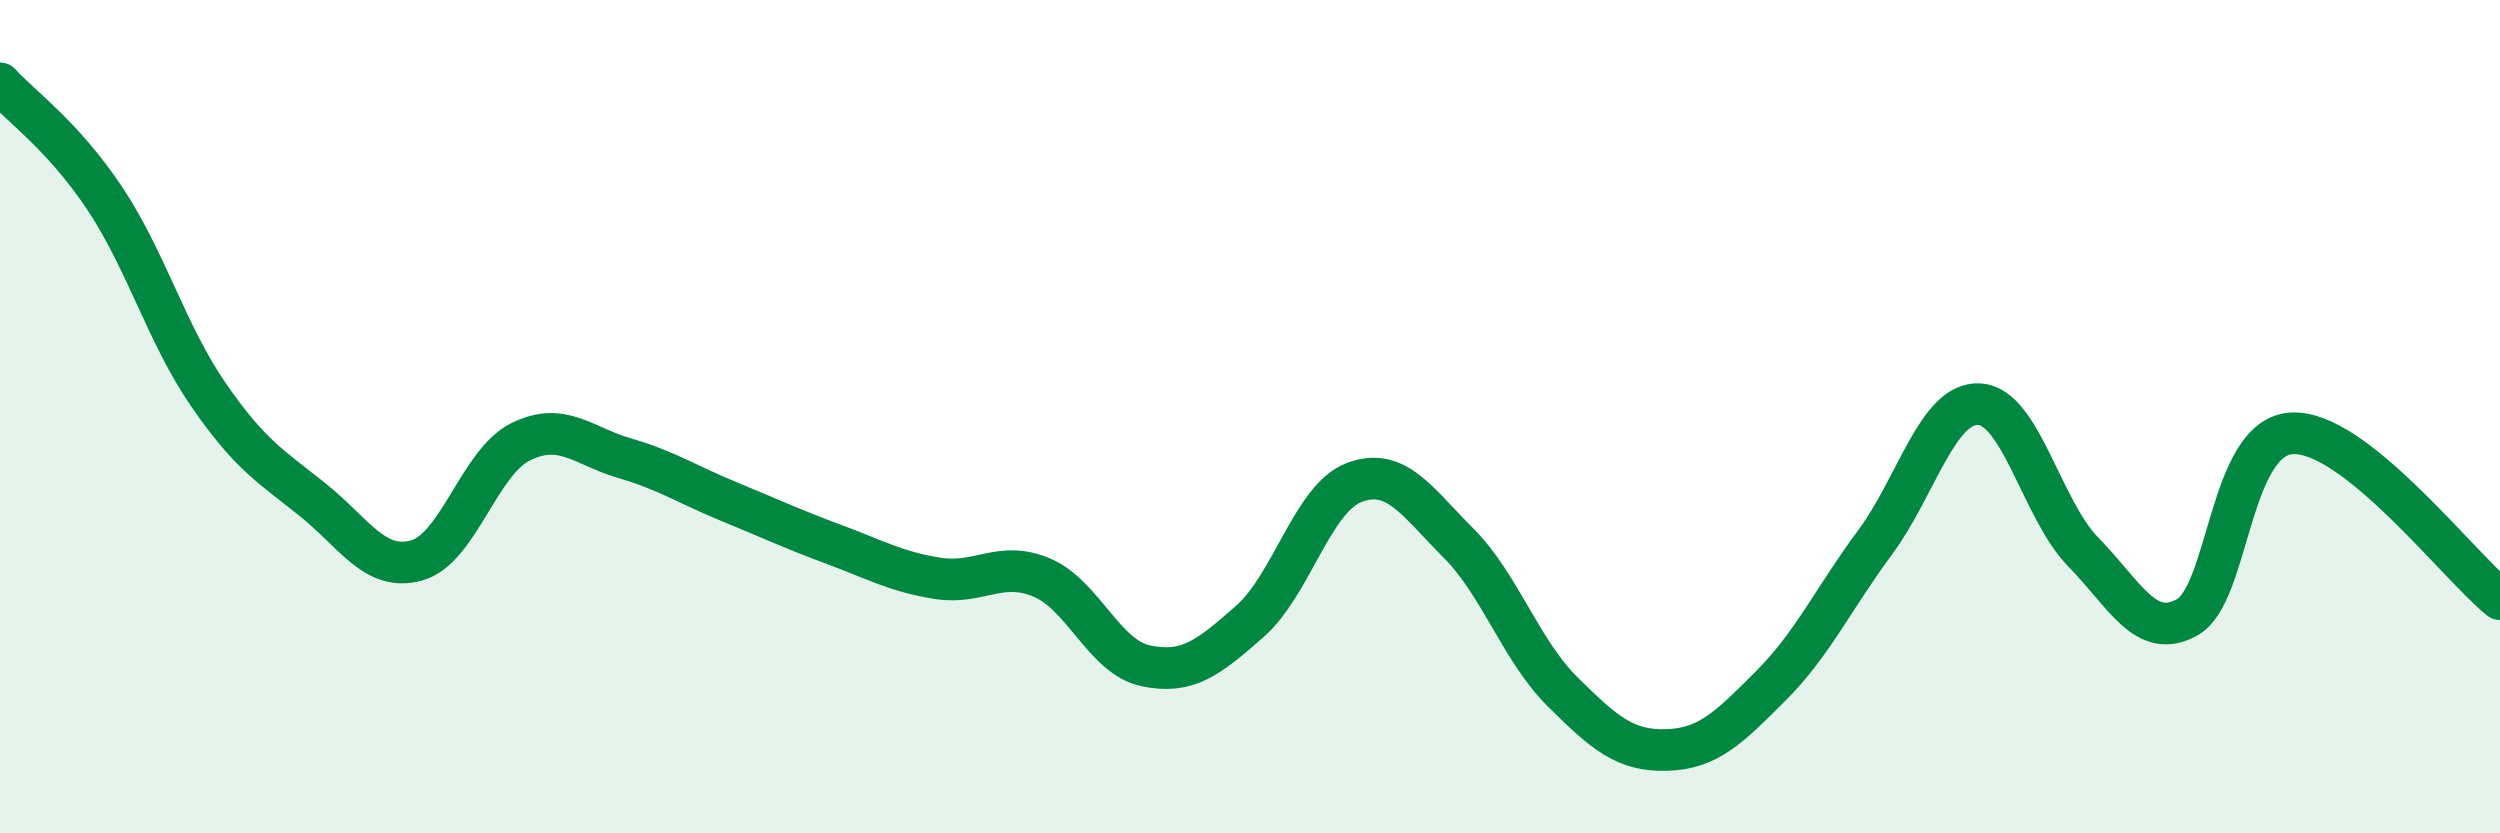
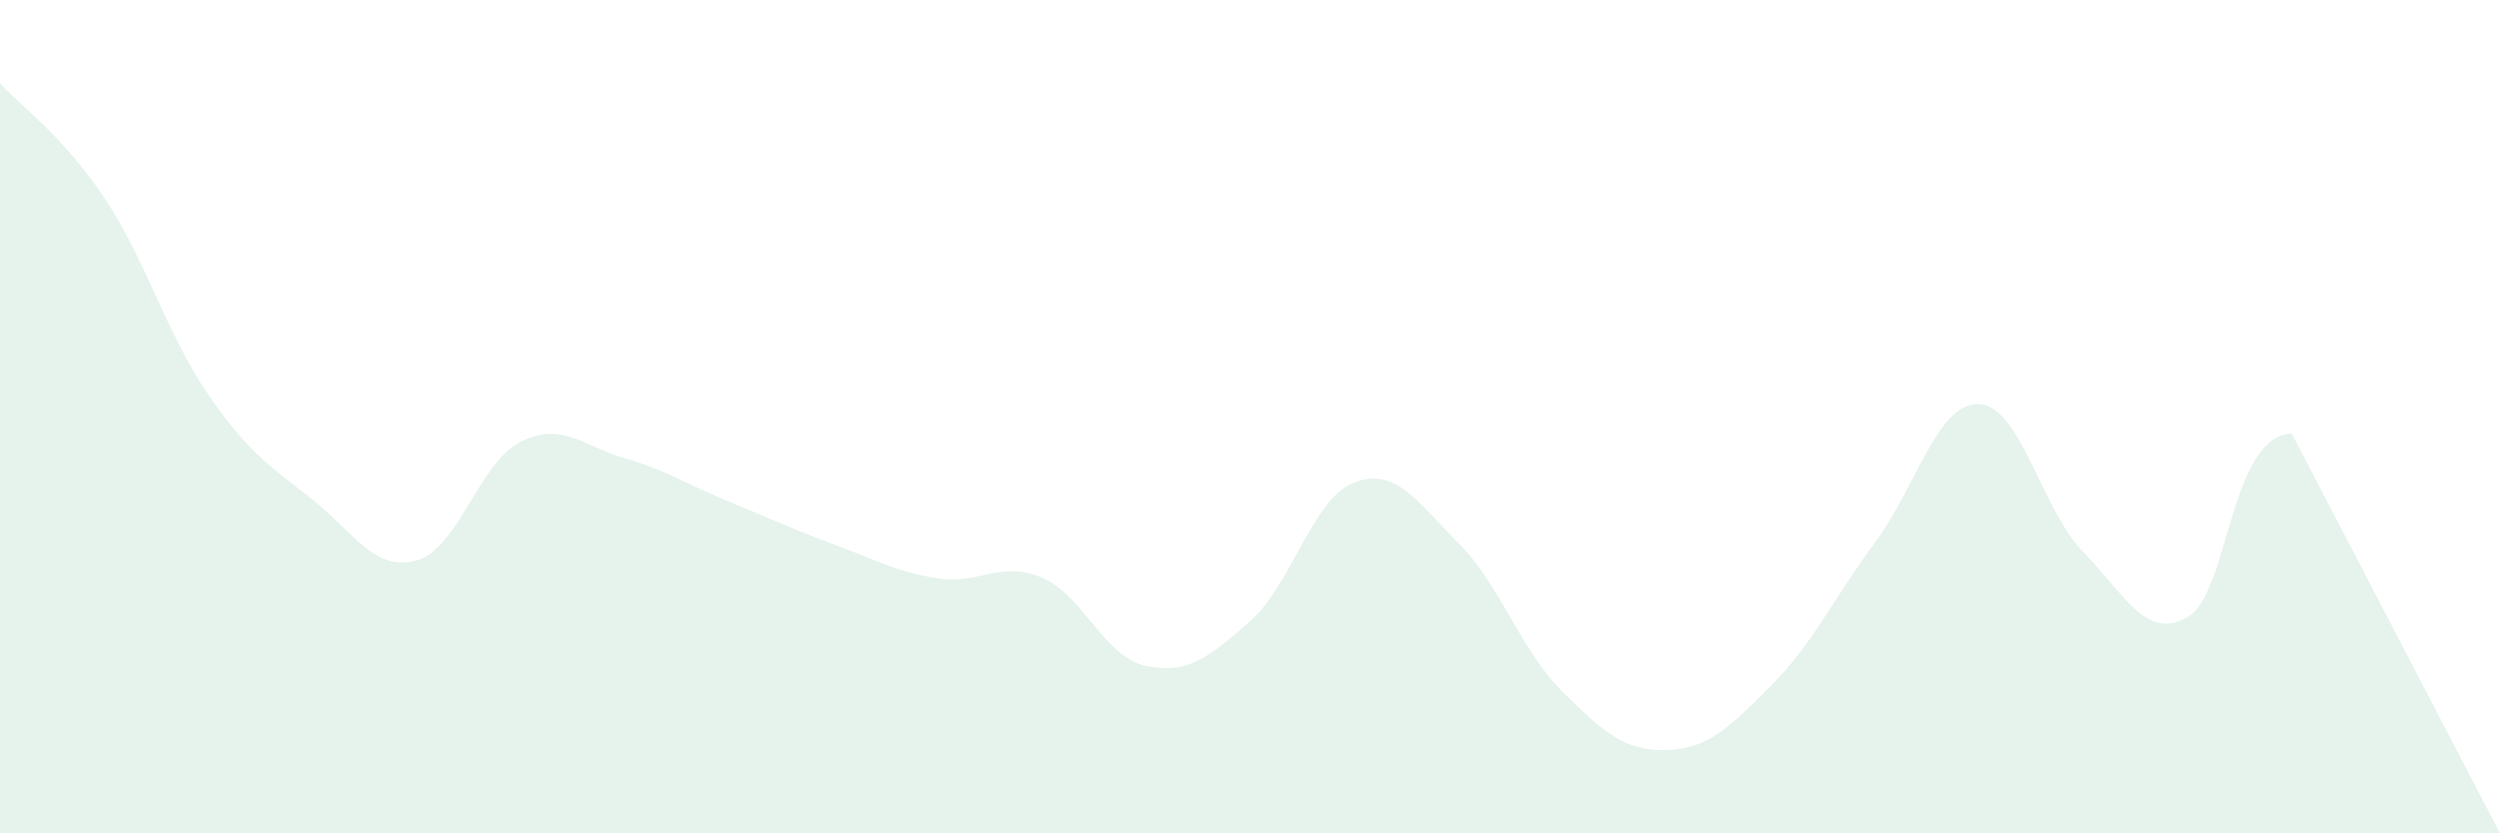
<svg xmlns="http://www.w3.org/2000/svg" width="60" height="20" viewBox="0 0 60 20">
-   <path d="M 0,2 C 0.5,2.55 1.5,3.25 2.5,4.74 C 3.5,6.23 4,8.02 5,9.47 C 6,10.92 6.5,11.19 7.5,11.99 C 8.5,12.79 9,13.73 10,13.45 C 11,13.17 11.5,11.09 12.5,10.6 C 13.5,10.11 14,10.71 15,11 C 16,11.29 16.5,11.63 17.5,12.04 C 18.5,12.45 19,12.69 20,13.06 C 21,13.43 21.5,13.72 22.5,13.88 C 23.5,14.04 24,13.44 25,13.86 C 26,14.28 26.5,15.77 27.5,15.98 C 28.5,16.19 29,15.79 30,14.91 C 31,14.03 31.5,11.96 32.5,11.58 C 33.5,11.2 34,12.03 35,13.03 C 36,14.03 36.5,15.61 37.5,16.6 C 38.5,17.59 39,18.03 40,18 C 41,17.97 41.5,17.46 42.5,16.46 C 43.5,15.46 44,14.37 45,13.02 C 46,11.67 46.5,9.65 47.5,9.7 C 48.5,9.75 49,12.23 50,13.25 C 51,14.27 51.5,15.38 52.5,14.81 C 53.5,14.24 53.5,10.49 55,10.4 C 56.5,10.31 59,13.58 60,14.38L60 20L0 20Z" fill="#008740" opacity="0.1" stroke-linecap="round" stroke-linejoin="round" />
-   <path d="M 0,2 C 0.5,2.55 1.5,3.25 2.5,4.74 C 3.5,6.23 4,8.02 5,9.47 C 6,10.92 6.5,11.19 7.5,11.99 C 8.5,12.79 9,13.73 10,13.45 C 11,13.17 11.5,11.09 12.5,10.6 C 13.5,10.11 14,10.71 15,11 C 16,11.29 16.5,11.63 17.5,12.04 C 18.5,12.45 19,12.69 20,13.06 C 21,13.43 21.5,13.72 22.5,13.88 C 23.5,14.04 24,13.44 25,13.86 C 26,14.28 26.5,15.77 27.5,15.98 C 28.5,16.19 29,15.79 30,14.91 C 31,14.03 31.5,11.96 32.5,11.58 C 33.5,11.2 34,12.03 35,13.03 C 36,14.03 36.5,15.61 37.5,16.6 C 38.5,17.59 39,18.03 40,18 C 41,17.97 41.5,17.46 42.5,16.46 C 43.5,15.46 44,14.37 45,13.02 C 46,11.67 46.5,9.65 47.5,9.7 C 48.5,9.75 49,12.23 50,13.25 C 51,14.27 51.5,15.38 52.5,14.81 C 53.5,14.24 53.5,10.49 55,10.4 C 56.5,10.31 59,13.58 60,14.38" stroke="#008740" stroke-width="1" fill="none" stroke-linecap="round" stroke-linejoin="round" />
+   <path d="M 0,2 C 0.5,2.55 1.5,3.25 2.5,4.74 C 3.5,6.23 4,8.02 5,9.47 C 6,10.92 6.5,11.19 7.5,11.99 C 8.5,12.79 9,13.73 10,13.45 C 11,13.17 11.5,11.09 12.5,10.6 C 13.5,10.11 14,10.71 15,11 C 16,11.29 16.5,11.63 17.5,12.04 C 18.5,12.45 19,12.69 20,13.06 C 21,13.43 21.5,13.72 22.5,13.88 C 23.5,14.04 24,13.44 25,13.86 C 26,14.28 26.5,15.77 27.5,15.98 C 28.5,16.19 29,15.79 30,14.91 C 31,14.03 31.5,11.96 32.5,11.58 C 33.5,11.2 34,12.03 35,13.03 C 36,14.03 36.5,15.61 37.5,16.6 C 38.5,17.59 39,18.03 40,18 C 41,17.97 41.5,17.46 42.5,16.46 C 43.5,15.46 44,14.37 45,13.02 C 46,11.67 46.5,9.65 47.5,9.7 C 48.5,9.75 49,12.23 50,13.25 C 51,14.27 51.5,15.38 52.5,14.81 C 53.5,14.24 53.5,10.49 55,10.4 L60 20L0 20Z" fill="#008740" opacity="0.1" stroke-linecap="round" stroke-linejoin="round" />
</svg>